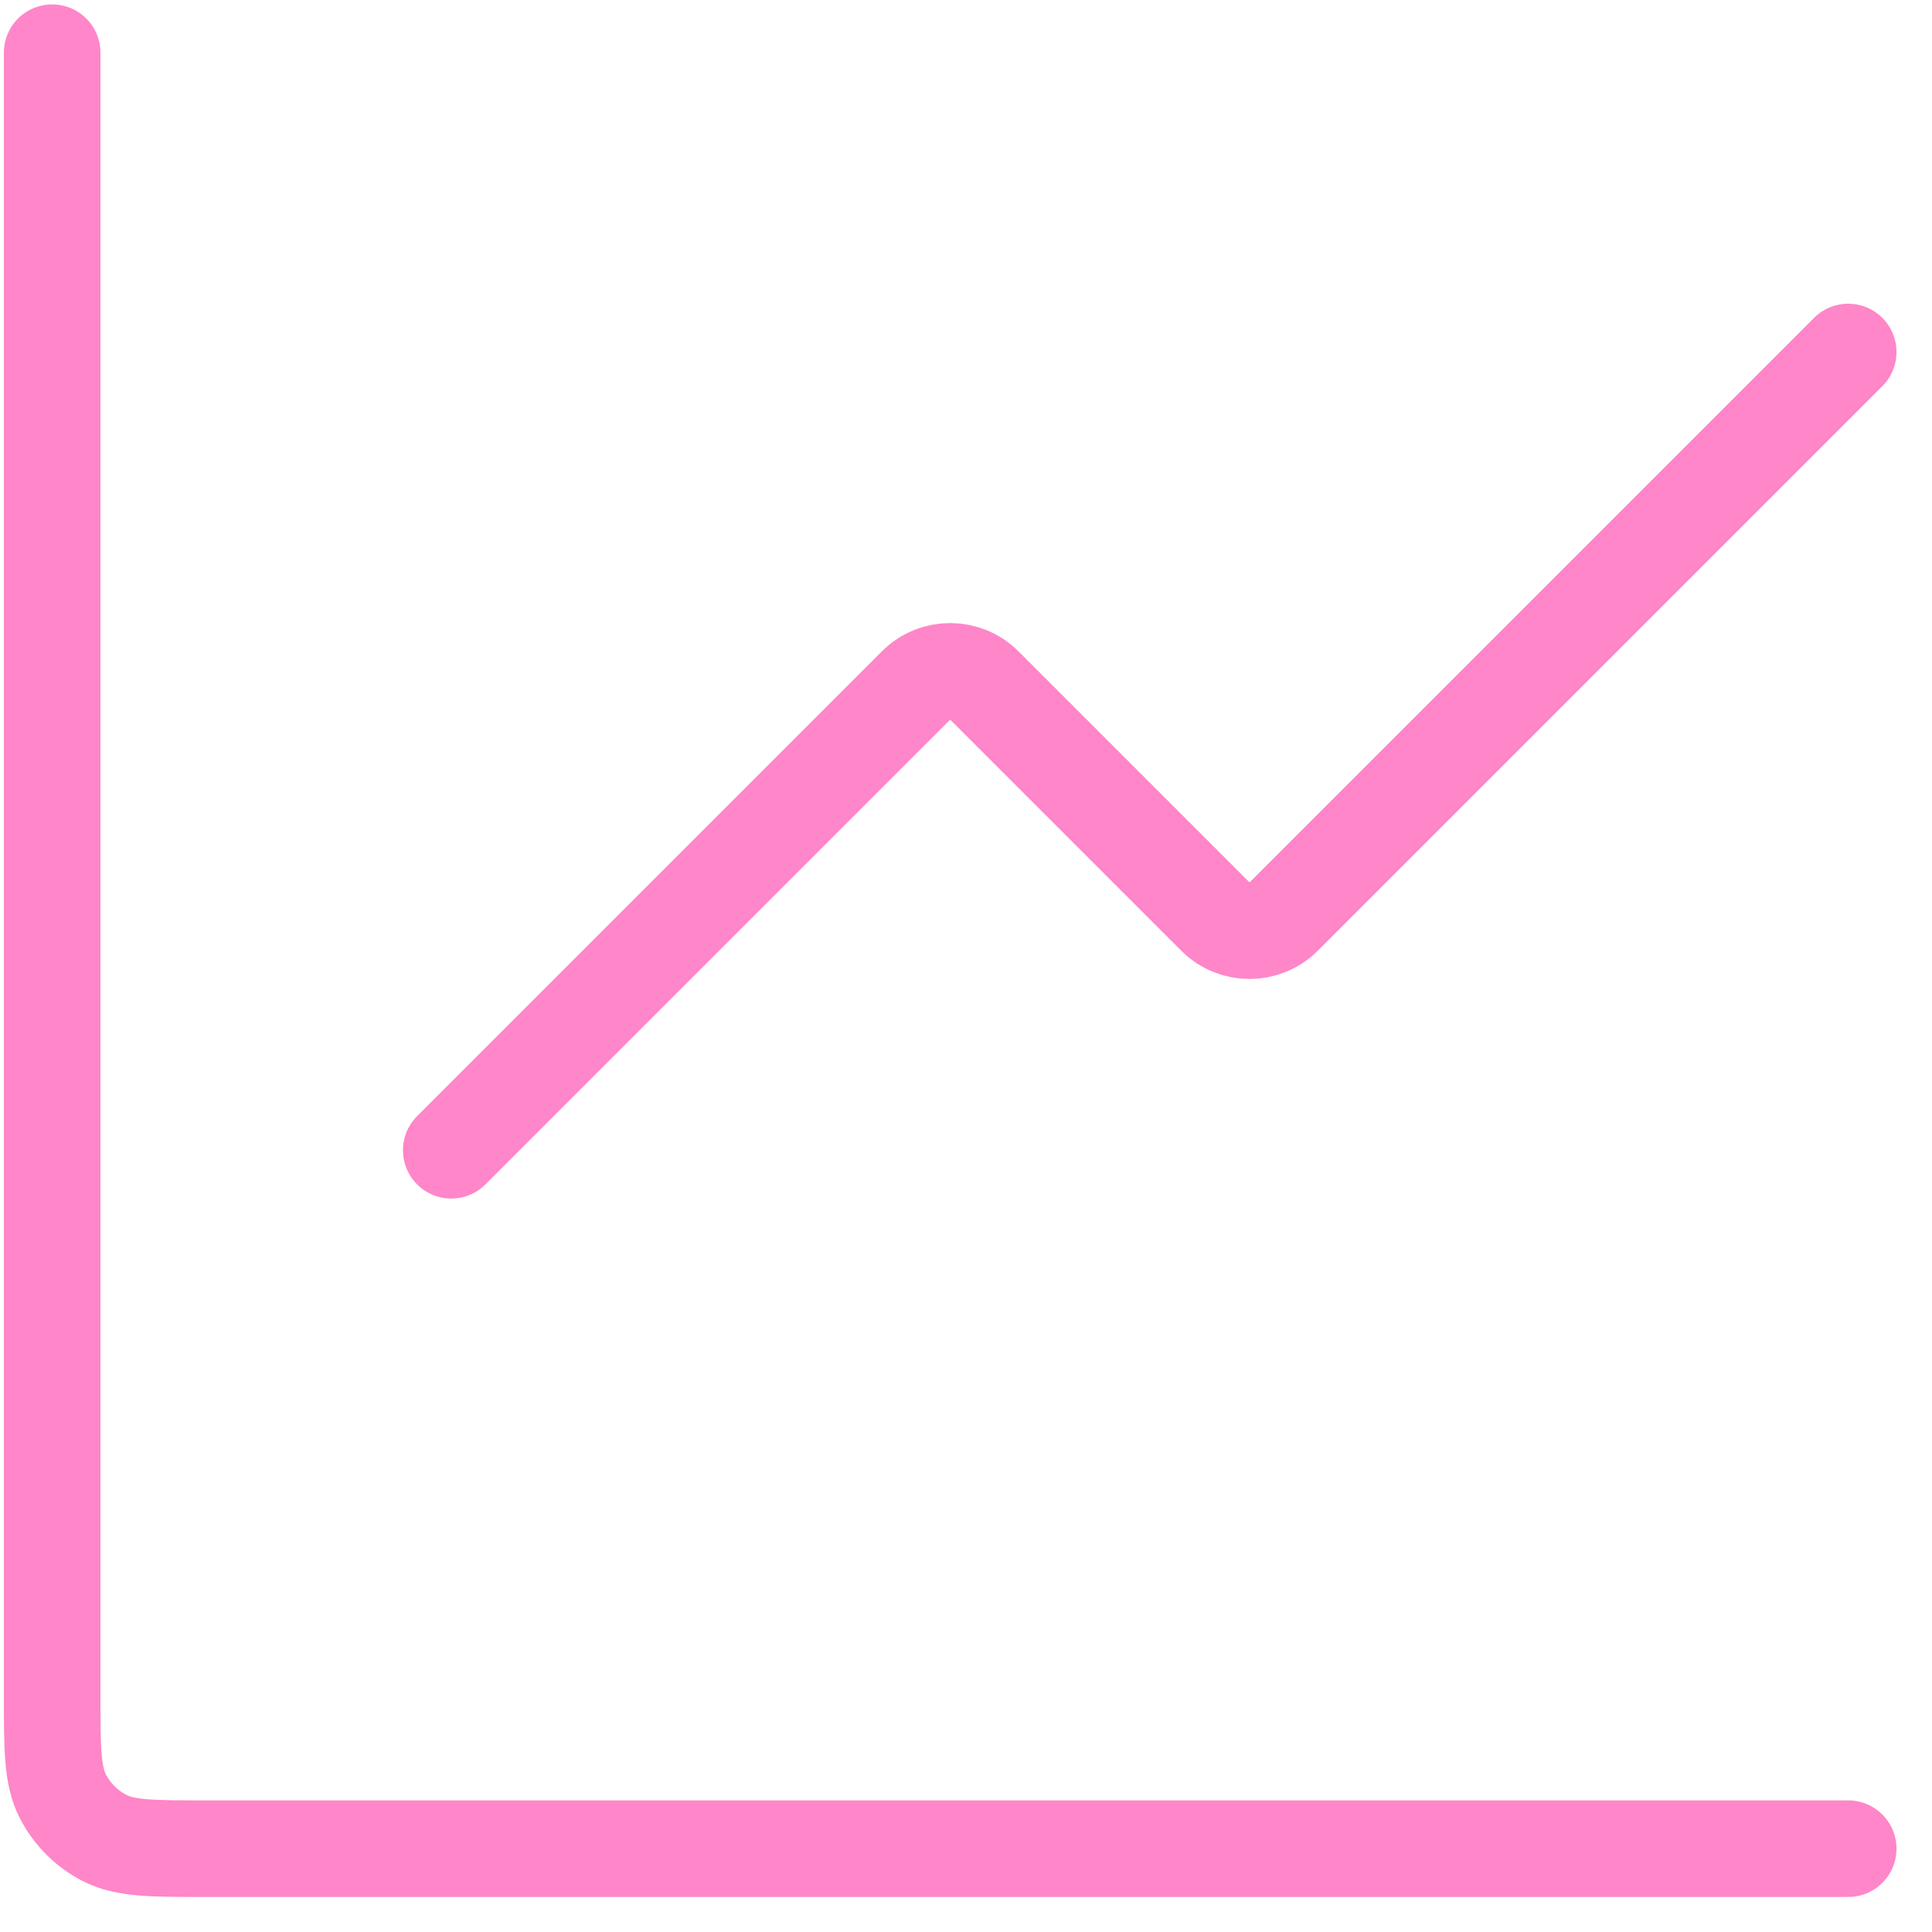
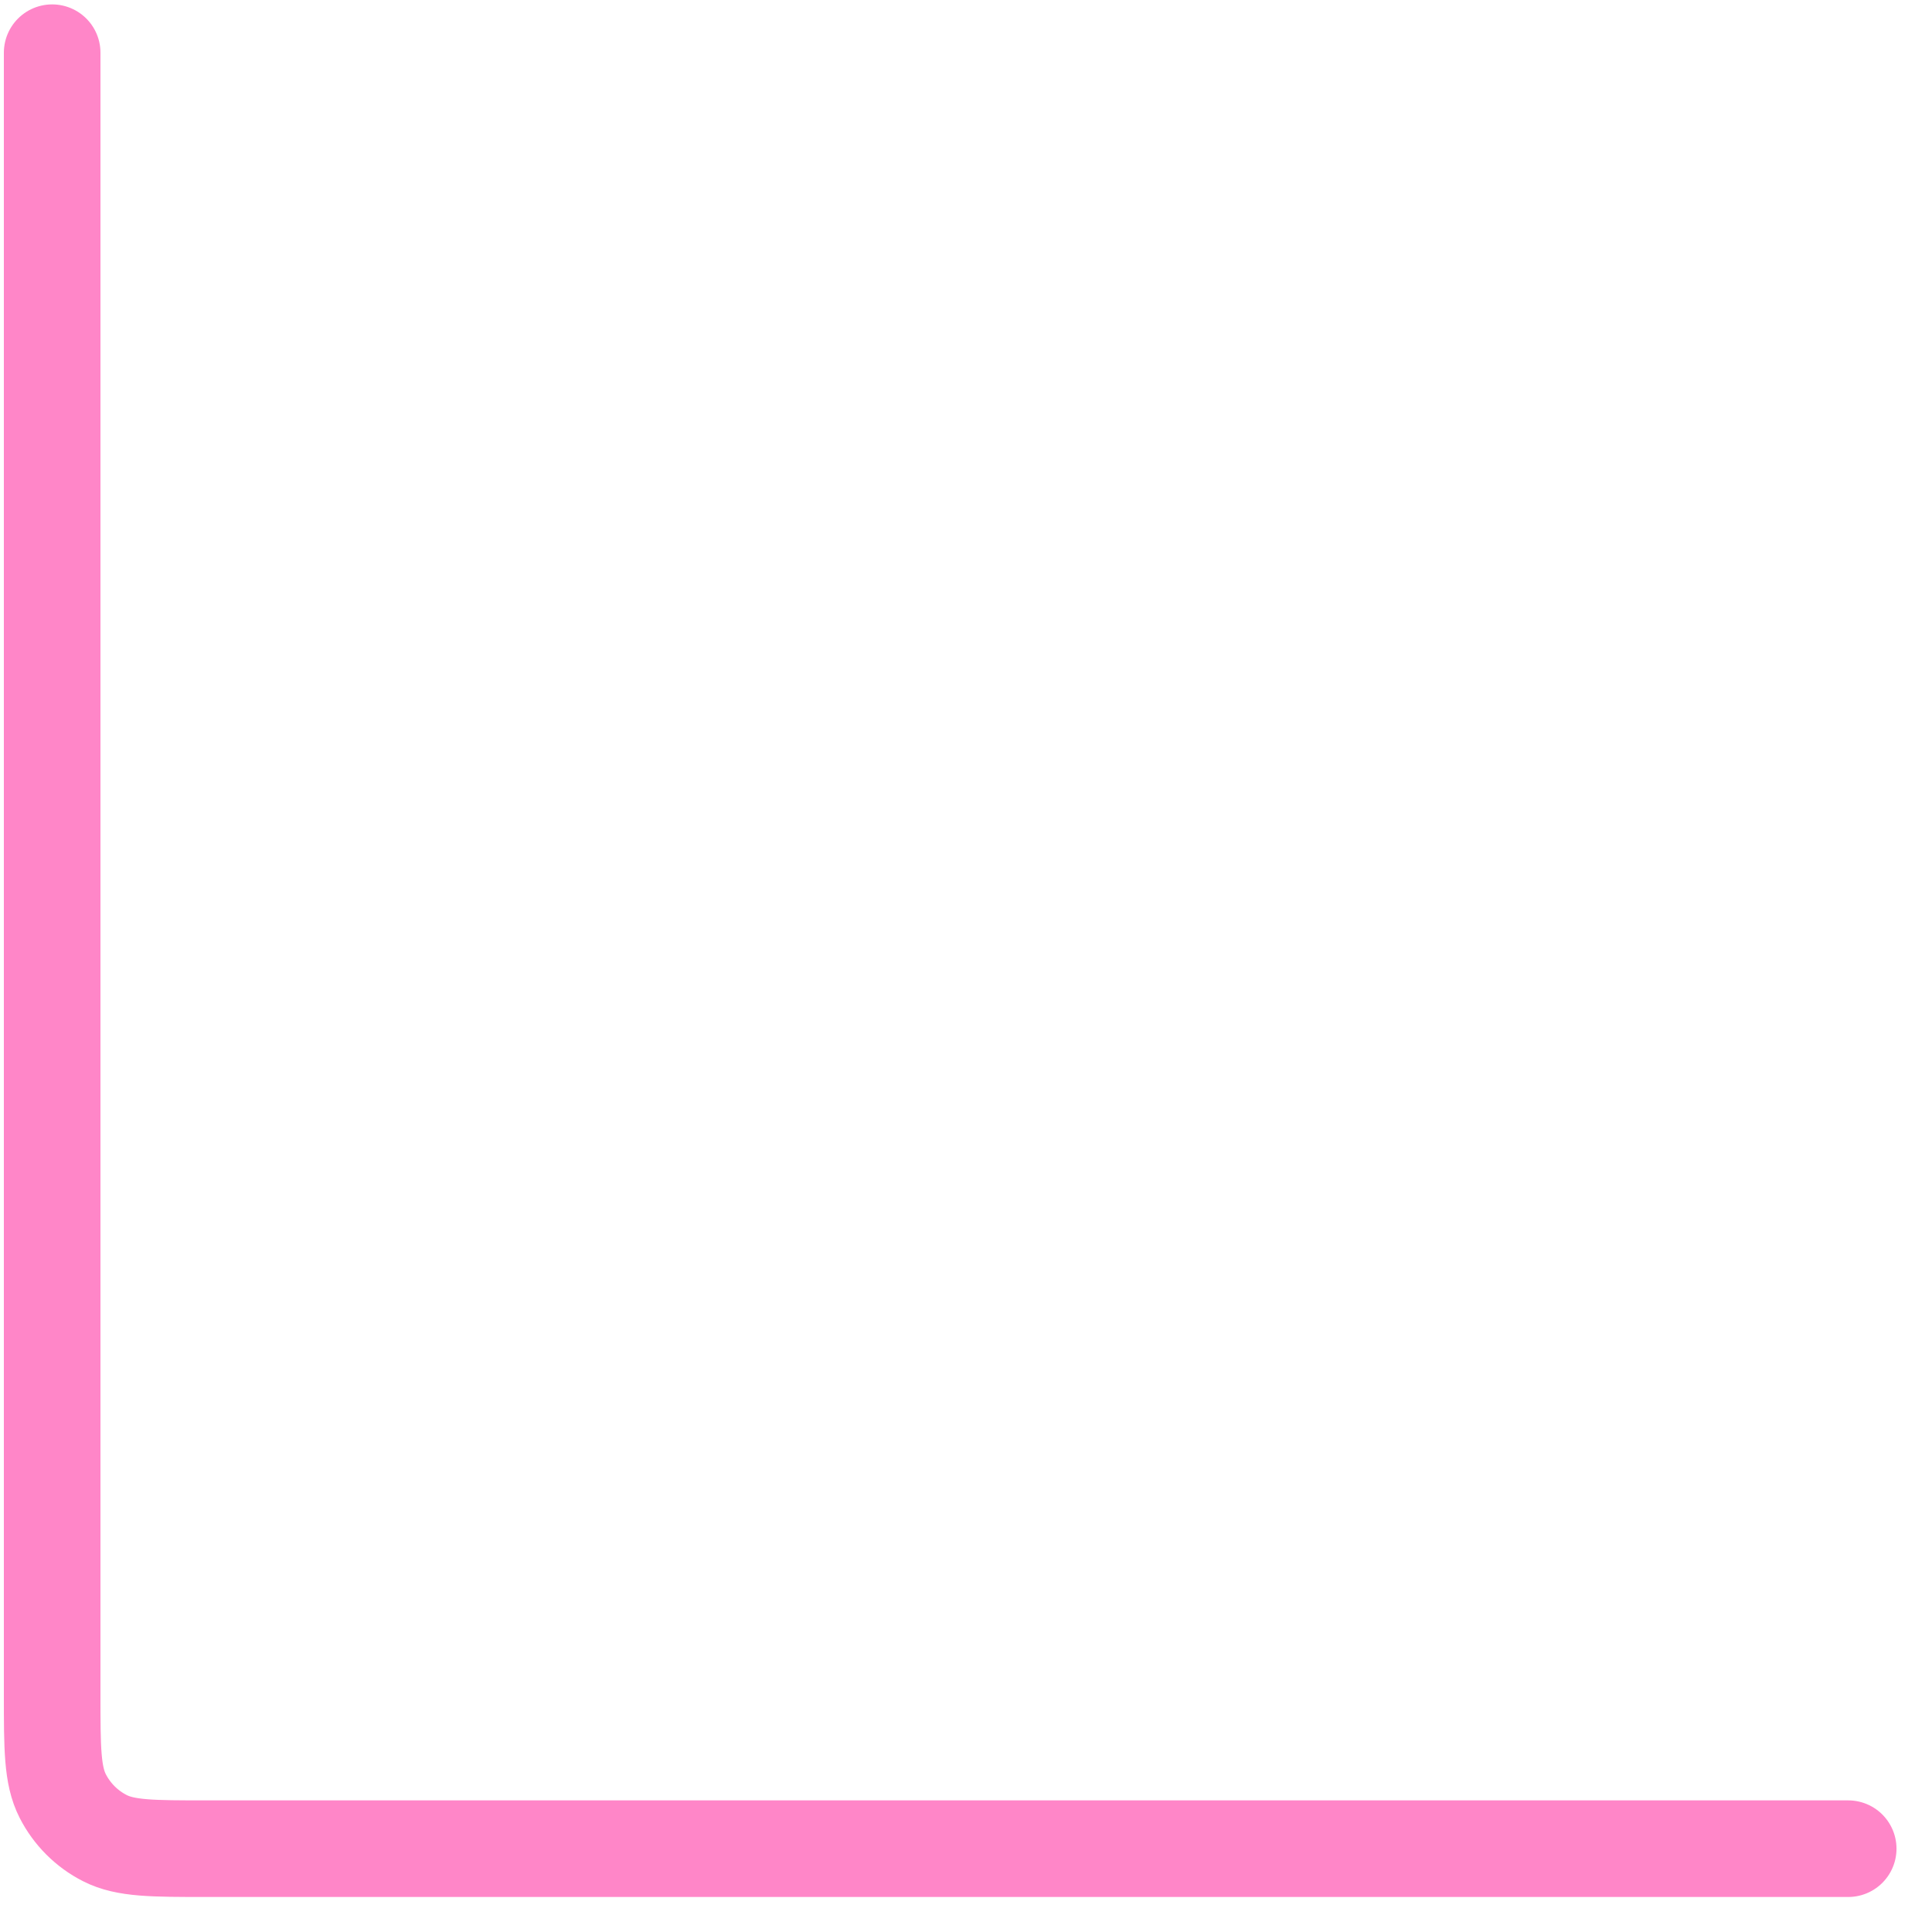
<svg xmlns="http://www.w3.org/2000/svg" width="40" height="40" viewBox="0 0 40 40" fill="none">
-   <path d="M38.265 7.288L26.577 18.976C26.186 19.366 25.553 19.366 25.163 18.976L20.38 14.193C19.989 13.802 19.356 13.802 18.965 14.193L9.343 23.815" stroke="#FF86C8" stroke-width="2" stroke-linecap="round" stroke-linejoin="round" />
  <path d="M1.08 1.091V35.075C1.08 36.196 1.08 36.755 1.298 37.183C1.49 37.56 1.796 37.866 2.172 38.057C2.6 38.275 3.16 38.275 4.28 38.275H38.265" stroke="#FF86C8" stroke-width="2" stroke-linecap="round" />
</svg>